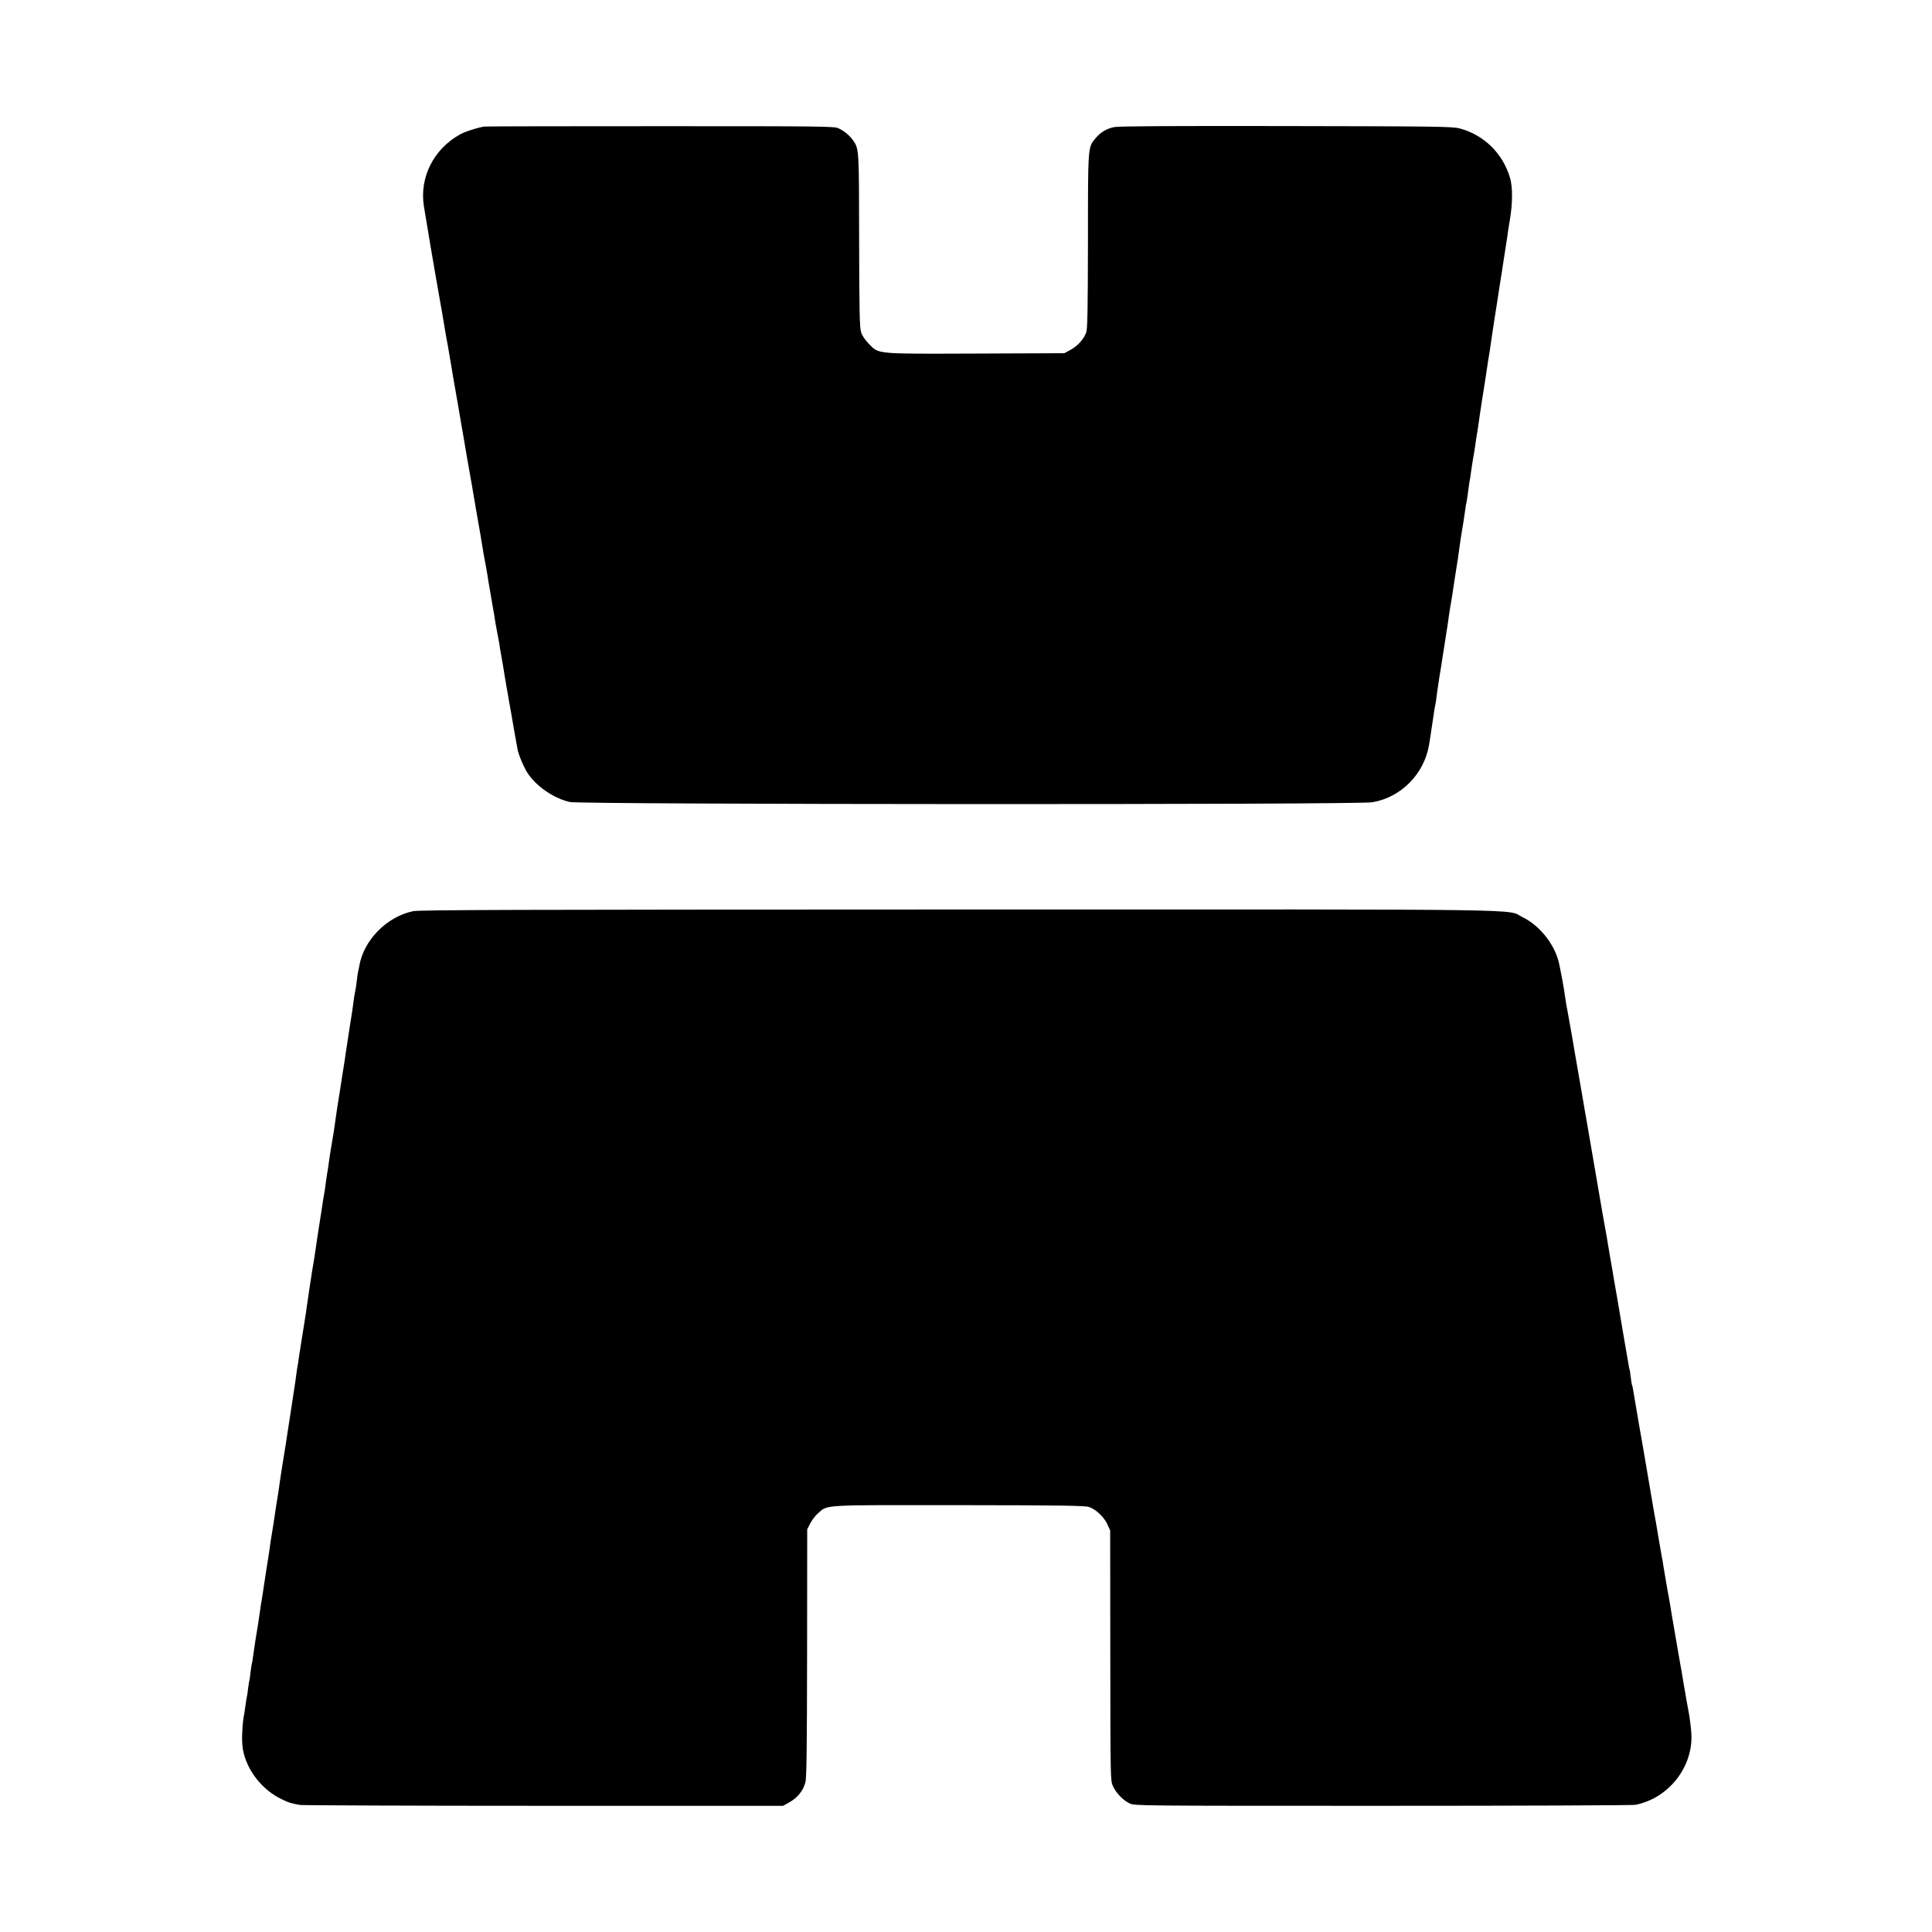
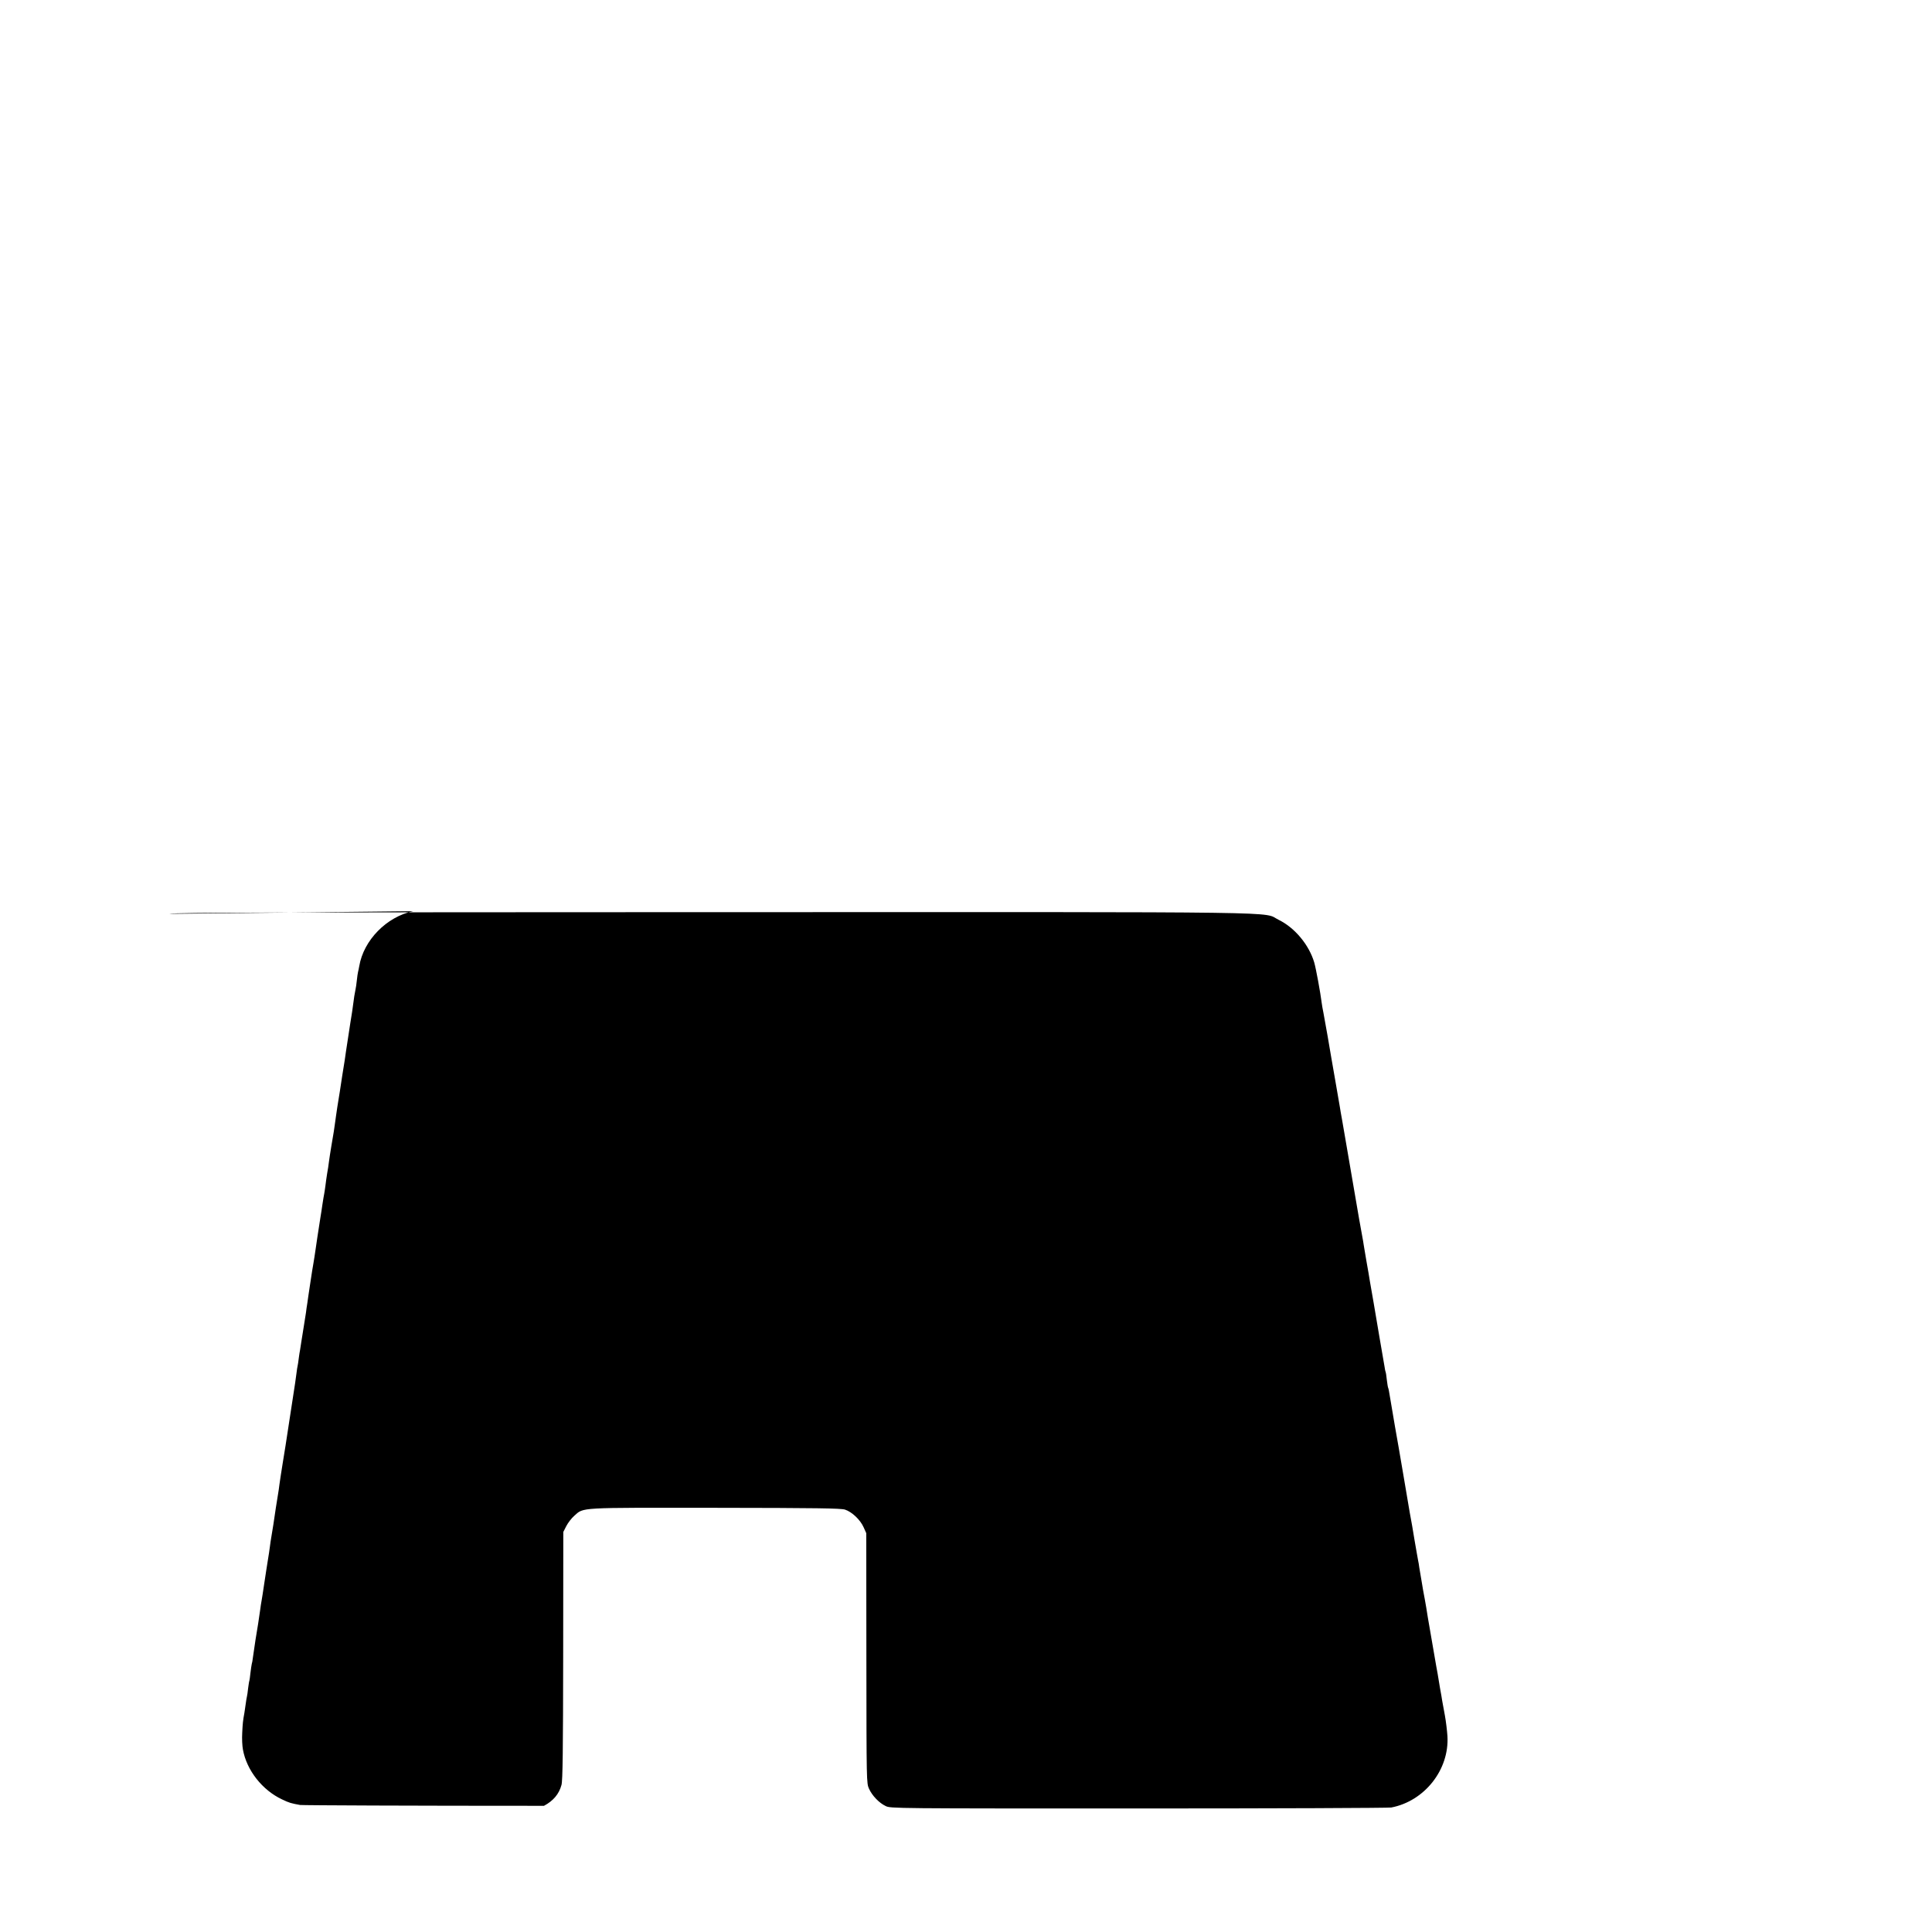
<svg xmlns="http://www.w3.org/2000/svg" version="1.0" width="1600pt" height="1600pt" viewBox="0 0 1600 1600" preserveAspectRatio="xMidYMid meet">
  <g transform="translate(0,1600) scale(0.1,-0.1)" fill="#000000" stroke="none">
-     <path d="M4015 14952 c-45 -4 -165 -42 -205 -65 -219 -122 -336 -354 -300 -592 12 -79 97 -581 125 -735 7 -36 35 -201 40 -230 11 -69 17 -103 35 -200 10 -58 21 -121 24 -140 3 -19 12 -73 20 -120 8 -47 27 -153 41 -235 14 -83 27 -160 29 -171 3 -12 7 -37 10 -55 7 -46 56 -328 62 -359 3 -14 9 -52 15 -85 5 -33 12 -73 15 -90 3 -16 7 -39 9 -50 1 -11 6 -38 10 -60 30 -174 45 -254 48 -280 7 -46 17 -103 33 -185 7 -41 16 -91 18 -110 3 -19 17 -100 31 -180 14 -80 28 -161 30 -180 3 -19 10 -55 15 -80 5 -25 12 -61 15 -80 2 -19 7 -48 10 -65 17 -93 27 -153 31 -180 2 -16 6 -41 9 -55 2 -14 7 -41 10 -60 4 -19 13 -73 21 -120 9 -47 17 -94 19 -105 3 -22 42 -244 51 -290 9 -48 54 -154 85 -200 74 -110 218 -208 349 -237 94 -21 6520 -24 6645 -2 238 40 430 235 470 476 2 13 6 41 10 63 3 22 10 67 15 100 5 33 12 78 15 100 3 22 8 51 11 65 4 14 8 43 10 65 3 22 13 96 24 165 12 69 23 143 26 165 4 22 8 47 9 55 3 19 15 95 21 135 2 17 6 41 9 55 2 14 7 45 10 70 3 25 10 70 15 100 5 30 12 73 16 95 3 22 14 96 25 165 24 153 26 162 34 225 8 61 13 93 25 165 9 51 12 71 26 170 2 19 6 42 9 50 2 8 6 38 10 65 7 55 14 106 21 139 2 11 6 41 9 66 4 25 10 68 15 95 5 28 12 68 15 90 3 22 8 54 10 70 12 74 15 91 21 134 3 25 8 57 10 71 2 14 7 43 10 65 3 22 9 63 14 90 5 28 16 100 25 160 17 117 22 148 30 193 4 24 22 147 29 197 2 11 6 40 10 65 4 25 9 56 11 70 5 35 17 111 21 135 2 10 6 37 9 60 3 22 10 65 15 95 5 30 12 71 14 90 3 19 12 80 21 135 9 55 18 114 20 130 1 17 11 75 20 130 22 134 23 264 1 340 -59 203 -215 357 -416 411 -60 16 -166 18 -1435 20 -930 2 -1388 -1 -1424 -8 -66 -12 -117 -43 -160 -95 -62 -74 -61 -65 -61 -852 -1 -565 -4 -724 -14 -753 -20 -56 -69 -111 -128 -144 l-53 -29 -729 -3 c-842 -3 -806 -6 -891 81 -32 33 -56 68 -64 97 -12 37 -15 177 -16 760 -1 759 -1 755 -49 826 -28 41 -75 80 -123 102 -35 16 -135 17 -1468 17 -786 0 -1443 -1 -1460 -3z" />
-     <path d="M3421 8454 c-219 -46 -410 -240 -446 -456 -3 -18 -8 -40 -10 -48 -2 -8 -7 -40 -10 -70 -3 -30 -8 -62 -10 -70 -2 -8 -7 -35 -11 -60 -3 -25 -7 -54 -9 -65 -2 -11 -6 -40 -9 -65 -4 -25 -11 -70 -16 -100 -5 -30 -11 -72 -14 -92 -10 -66 -17 -112 -21 -137 -2 -13 -7 -45 -10 -70 -4 -25 -13 -84 -21 -131 -7 -47 -16 -103 -19 -125 -3 -22 -13 -80 -21 -130 -7 -49 -16 -106 -18 -125 -6 -48 -14 -99 -32 -202 -8 -48 -17 -106 -20 -130 -3 -24 -9 -68 -15 -98 -5 -30 -11 -75 -14 -100 -3 -25 -8 -54 -10 -66 -3 -12 -9 -52 -15 -90 -5 -38 -13 -85 -16 -104 -20 -130 -36 -230 -39 -257 -8 -53 -14 -96 -19 -123 -3 -14 -7 -43 -11 -65 -3 -22 -10 -69 -16 -105 -6 -36 -12 -78 -14 -93 -2 -15 -7 -47 -10 -70 -4 -23 -9 -58 -11 -77 -3 -19 -11 -73 -19 -120 -8 -47 -17 -103 -20 -125 -3 -23 -8 -52 -10 -65 -3 -14 -8 -45 -11 -70 -3 -25 -7 -52 -9 -60 -2 -8 -7 -37 -10 -65 -4 -27 -9 -63 -11 -80 -7 -42 -73 -472 -79 -515 -3 -19 -14 -89 -25 -155 -11 -66 -22 -142 -26 -170 -3 -27 -8 -59 -10 -70 -2 -11 -11 -67 -20 -125 -8 -58 -17 -118 -20 -135 -3 -16 -7 -41 -9 -55 -2 -14 -6 -38 -9 -55 -3 -16 -8 -50 -11 -75 -3 -25 -10 -70 -15 -100 -5 -30 -12 -73 -15 -95 -3 -22 -10 -69 -16 -105 -6 -36 -12 -78 -14 -93 -2 -16 -6 -40 -9 -55 -3 -15 -8 -47 -11 -72 -5 -41 -28 -188 -39 -250 -4 -24 -12 -79 -22 -150 -2 -19 -6 -42 -9 -50 -2 -8 -7 -42 -11 -75 -3 -33 -8 -62 -9 -65 -2 -3 -6 -30 -10 -60 -3 -30 -8 -62 -10 -70 -2 -8 -7 -35 -10 -60 -3 -25 -9 -58 -11 -75 -12 -66 -14 -83 -18 -165 -3 -47 0 -110 6 -140 31 -171 160 -335 324 -412 61 -29 73 -32 149 -46 22 -3 931 -7 2020 -7 l1980 0 40 22 c77 41 125 98 145 173 10 34 13 292 14 1070 l1 1025 25 49 c14 27 43 65 66 85 80 71 24 67 1169 66 845 -1 1038 -4 1073 -15 56 -18 126 -83 154 -146 l22 -49 1 -1035 c1 -1032 1 -1035 22 -1082 26 -57 83 -117 138 -143 39 -20 74 -20 2095 -20 1130 0 2071 4 2092 8 276 53 482 314 465 592 -3 44 -12 121 -21 170 -9 50 -19 104 -22 120 -2 17 -11 66 -19 110 -7 44 -16 96 -19 115 -3 19 -8 46 -11 60 -5 28 -65 373 -70 405 -10 65 -17 106 -25 150 -5 28 -11 61 -14 75 -2 14 -7 41 -10 60 -14 81 -17 97 -22 130 -2 19 -7 46 -10 60 -2 14 -6 36 -9 50 -2 14 -11 66 -20 115 -8 50 -17 104 -20 120 -3 17 -12 66 -20 110 -8 44 -30 177 -50 295 -20 118 -39 226 -41 240 -9 48 -49 278 -69 400 -11 69 -16 94 -19 99 -2 3 -7 33 -11 66 -3 32 -8 62 -10 65 -2 3 -6 23 -9 45 -9 53 -11 65 -41 238 -14 81 -36 213 -50 295 -14 81 -28 158 -30 172 -7 46 -14 84 -30 175 -9 50 -18 106 -21 125 -3 19 -7 46 -10 60 -5 27 -19 107 -28 155 -11 65 -57 331 -61 355 -27 157 -57 331 -61 355 -3 17 -11 66 -19 110 -8 44 -17 94 -19 110 -5 27 -60 350 -72 415 -2 14 -15 90 -29 170 -14 80 -30 168 -35 195 -6 28 -12 64 -14 80 -11 88 -48 288 -62 336 -43 146 -161 288 -294 353 -145 70 253 65 -4670 64 -3654 -1 -4466 -3 -4519 -14z" />
+     <path d="M3421 8454 c-219 -46 -410 -240 -446 -456 -3 -18 -8 -40 -10 -48 -2 -8 -7 -40 -10 -70 -3 -30 -8 -62 -10 -70 -2 -8 -7 -35 -11 -60 -3 -25 -7 -54 -9 -65 -2 -11 -6 -40 -9 -65 -4 -25 -11 -70 -16 -100 -5 -30 -11 -72 -14 -92 -10 -66 -17 -112 -21 -137 -2 -13 -7 -45 -10 -70 -4 -25 -13 -84 -21 -131 -7 -47 -16 -103 -19 -125 -3 -22 -13 -80 -21 -130 -7 -49 -16 -106 -18 -125 -6 -48 -14 -99 -32 -202 -8 -48 -17 -106 -20 -130 -3 -24 -9 -68 -15 -98 -5 -30 -11 -75 -14 -100 -3 -25 -8 -54 -10 -66 -3 -12 -9 -52 -15 -90 -5 -38 -13 -85 -16 -104 -20 -130 -36 -230 -39 -257 -8 -53 -14 -96 -19 -123 -3 -14 -7 -43 -11 -65 -3 -22 -10 -69 -16 -105 -6 -36 -12 -78 -14 -93 -2 -15 -7 -47 -10 -70 -4 -23 -9 -58 -11 -77 -3 -19 -11 -73 -19 -120 -8 -47 -17 -103 -20 -125 -3 -23 -8 -52 -10 -65 -3 -14 -8 -45 -11 -70 -3 -25 -7 -52 -9 -60 -2 -8 -7 -37 -10 -65 -4 -27 -9 -63 -11 -80 -7 -42 -73 -472 -79 -515 -3 -19 -14 -89 -25 -155 -11 -66 -22 -142 -26 -170 -3 -27 -8 -59 -10 -70 -2 -11 -11 -67 -20 -125 -8 -58 -17 -118 -20 -135 -3 -16 -7 -41 -9 -55 -2 -14 -6 -38 -9 -55 -3 -16 -8 -50 -11 -75 -3 -25 -10 -70 -15 -100 -5 -30 -12 -73 -15 -95 -3 -22 -10 -69 -16 -105 -6 -36 -12 -78 -14 -93 -2 -16 -6 -40 -9 -55 -3 -15 -8 -47 -11 -72 -5 -41 -28 -188 -39 -250 -4 -24 -12 -79 -22 -150 -2 -19 -6 -42 -9 -50 -2 -8 -7 -42 -11 -75 -3 -33 -8 -62 -9 -65 -2 -3 -6 -30 -10 -60 -3 -30 -8 -62 -10 -70 -2 -8 -7 -35 -10 -60 -3 -25 -9 -58 -11 -75 -12 -66 -14 -83 -18 -165 -3 -47 0 -110 6 -140 31 -171 160 -335 324 -412 61 -29 73 -32 149 -46 22 -3 931 -7 2020 -7 c77 41 125 98 145 173 10 34 13 292 14 1070 l1 1025 25 49 c14 27 43 65 66 85 80 71 24 67 1169 66 845 -1 1038 -4 1073 -15 56 -18 126 -83 154 -146 l22 -49 1 -1035 c1 -1032 1 -1035 22 -1082 26 -57 83 -117 138 -143 39 -20 74 -20 2095 -20 1130 0 2071 4 2092 8 276 53 482 314 465 592 -3 44 -12 121 -21 170 -9 50 -19 104 -22 120 -2 17 -11 66 -19 110 -7 44 -16 96 -19 115 -3 19 -8 46 -11 60 -5 28 -65 373 -70 405 -10 65 -17 106 -25 150 -5 28 -11 61 -14 75 -2 14 -7 41 -10 60 -14 81 -17 97 -22 130 -2 19 -7 46 -10 60 -2 14 -6 36 -9 50 -2 14 -11 66 -20 115 -8 50 -17 104 -20 120 -3 17 -12 66 -20 110 -8 44 -30 177 -50 295 -20 118 -39 226 -41 240 -9 48 -49 278 -69 400 -11 69 -16 94 -19 99 -2 3 -7 33 -11 66 -3 32 -8 62 -10 65 -2 3 -6 23 -9 45 -9 53 -11 65 -41 238 -14 81 -36 213 -50 295 -14 81 -28 158 -30 172 -7 46 -14 84 -30 175 -9 50 -18 106 -21 125 -3 19 -7 46 -10 60 -5 27 -19 107 -28 155 -11 65 -57 331 -61 355 -27 157 -57 331 -61 355 -3 17 -11 66 -19 110 -8 44 -17 94 -19 110 -5 27 -60 350 -72 415 -2 14 -15 90 -29 170 -14 80 -30 168 -35 195 -6 28 -12 64 -14 80 -11 88 -48 288 -62 336 -43 146 -161 288 -294 353 -145 70 253 65 -4670 64 -3654 -1 -4466 -3 -4519 -14z" />
  </g>
</svg>